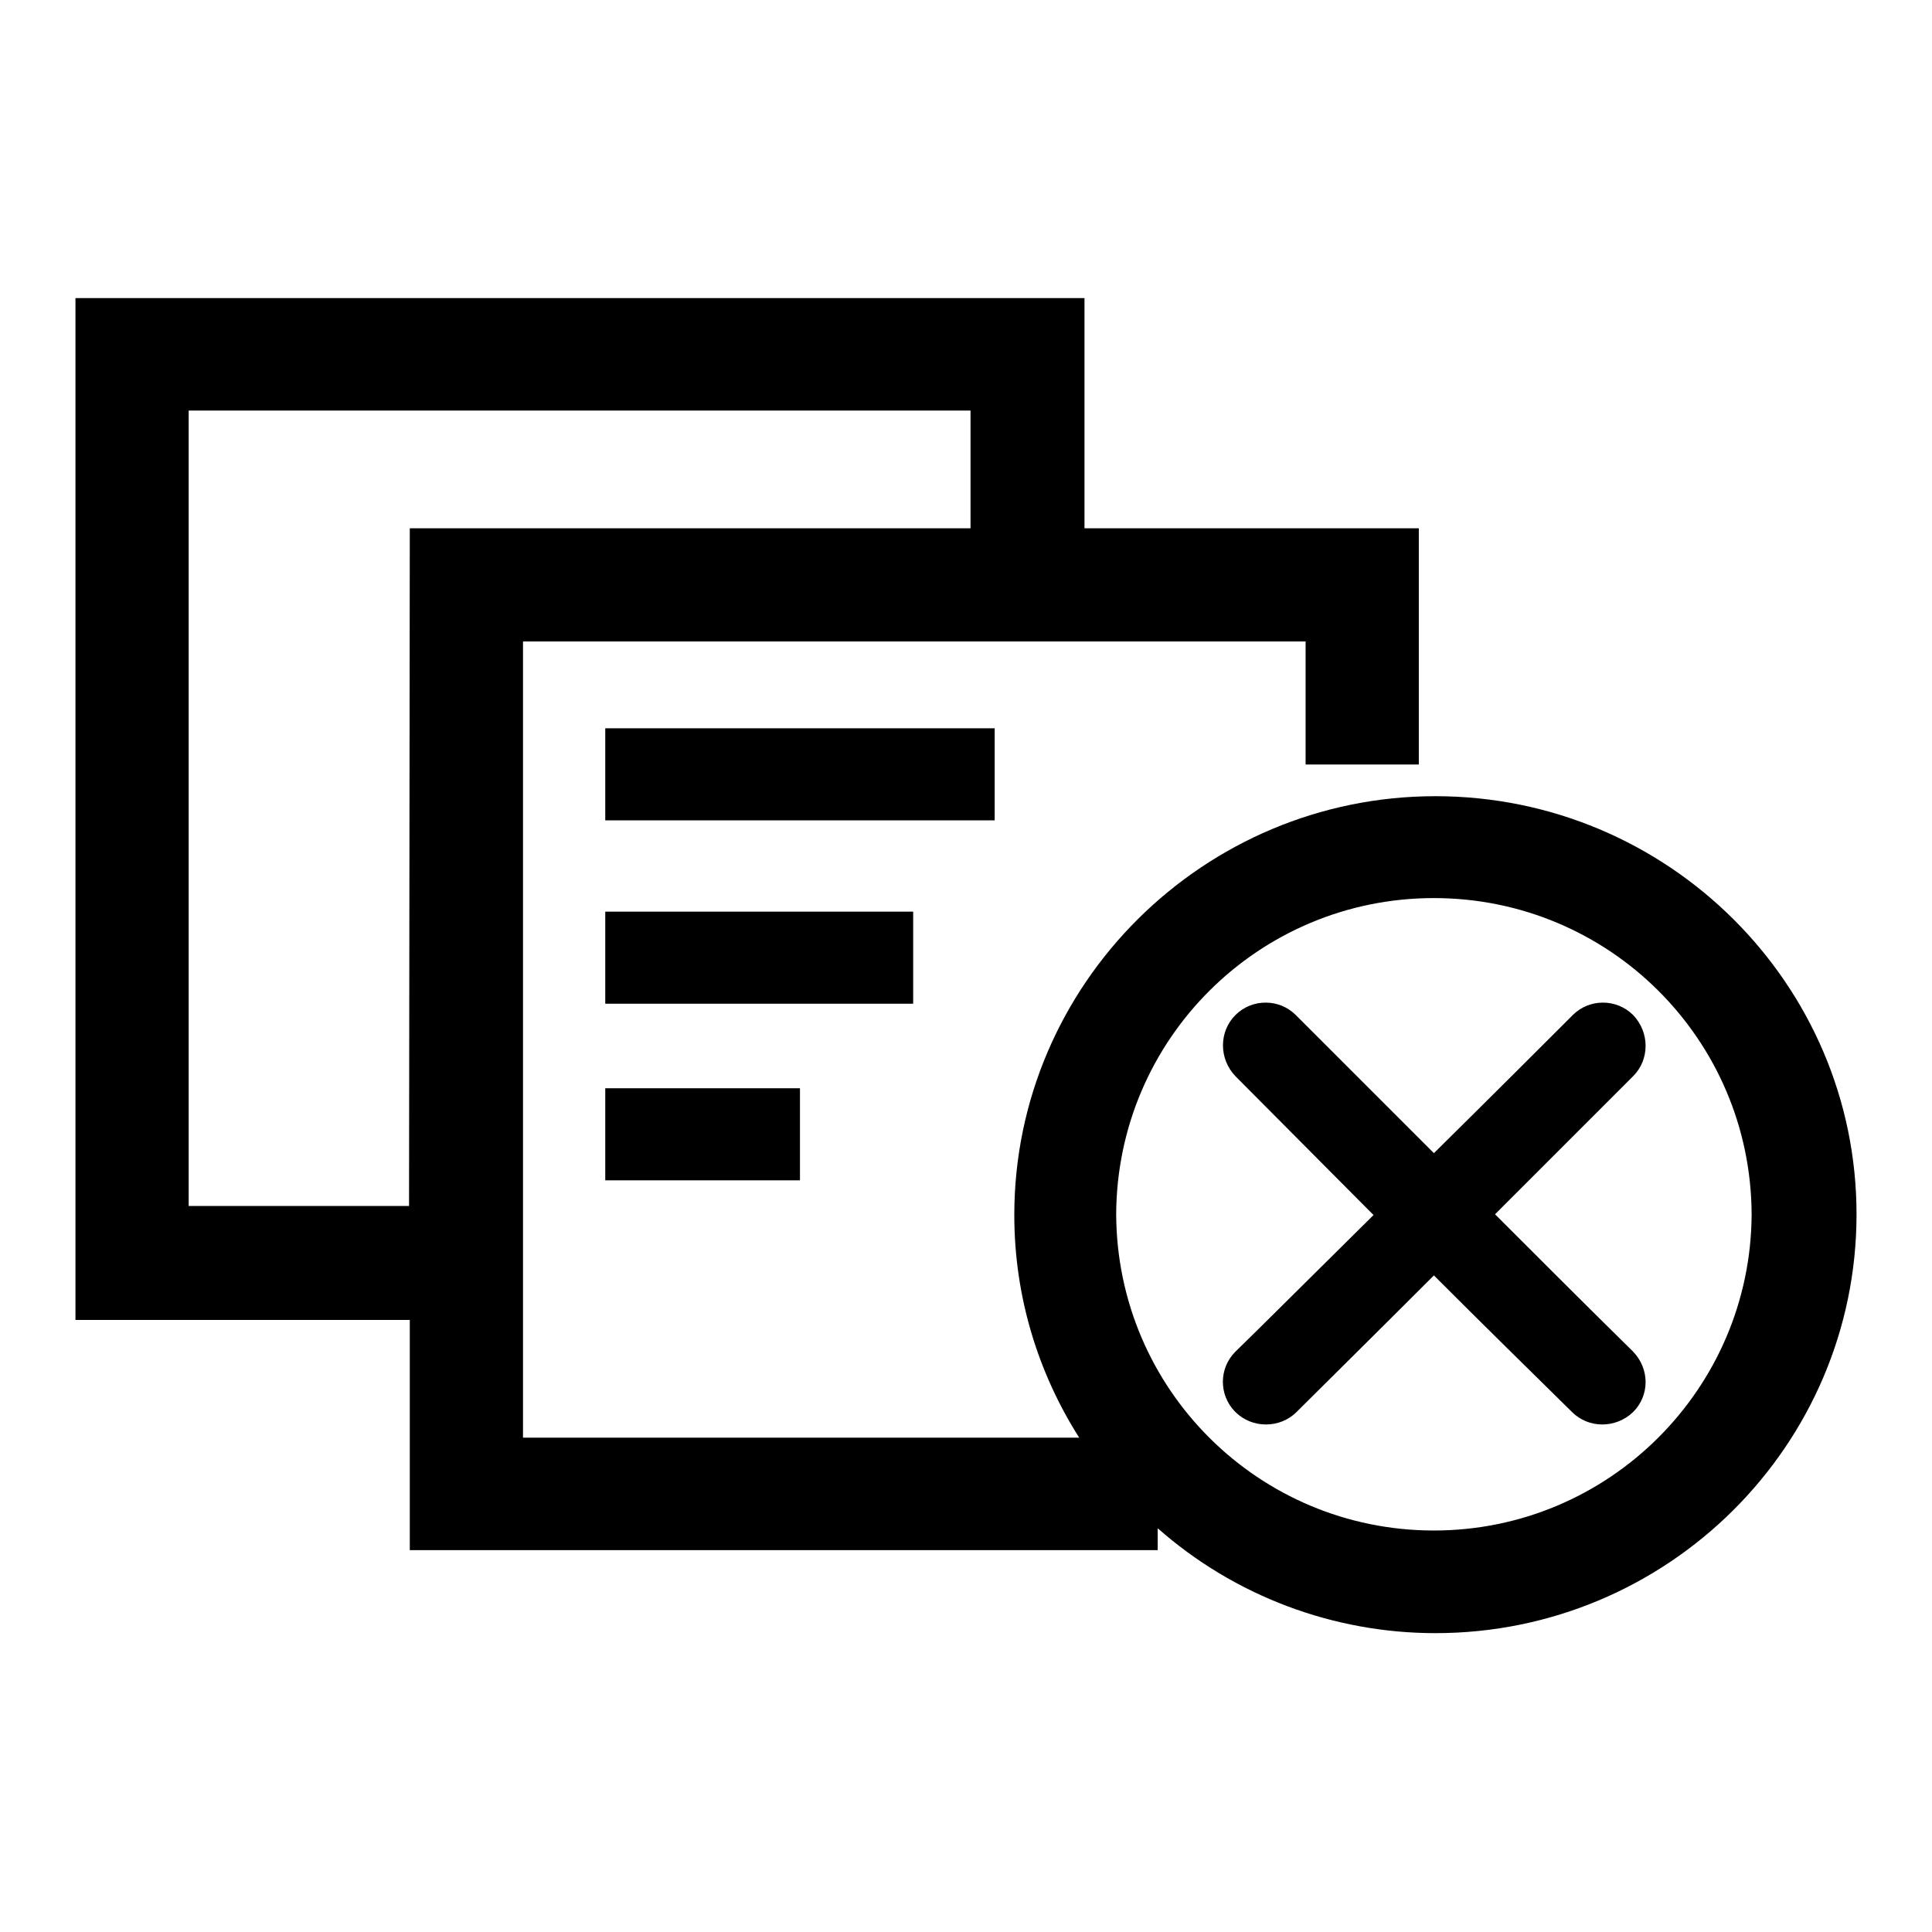
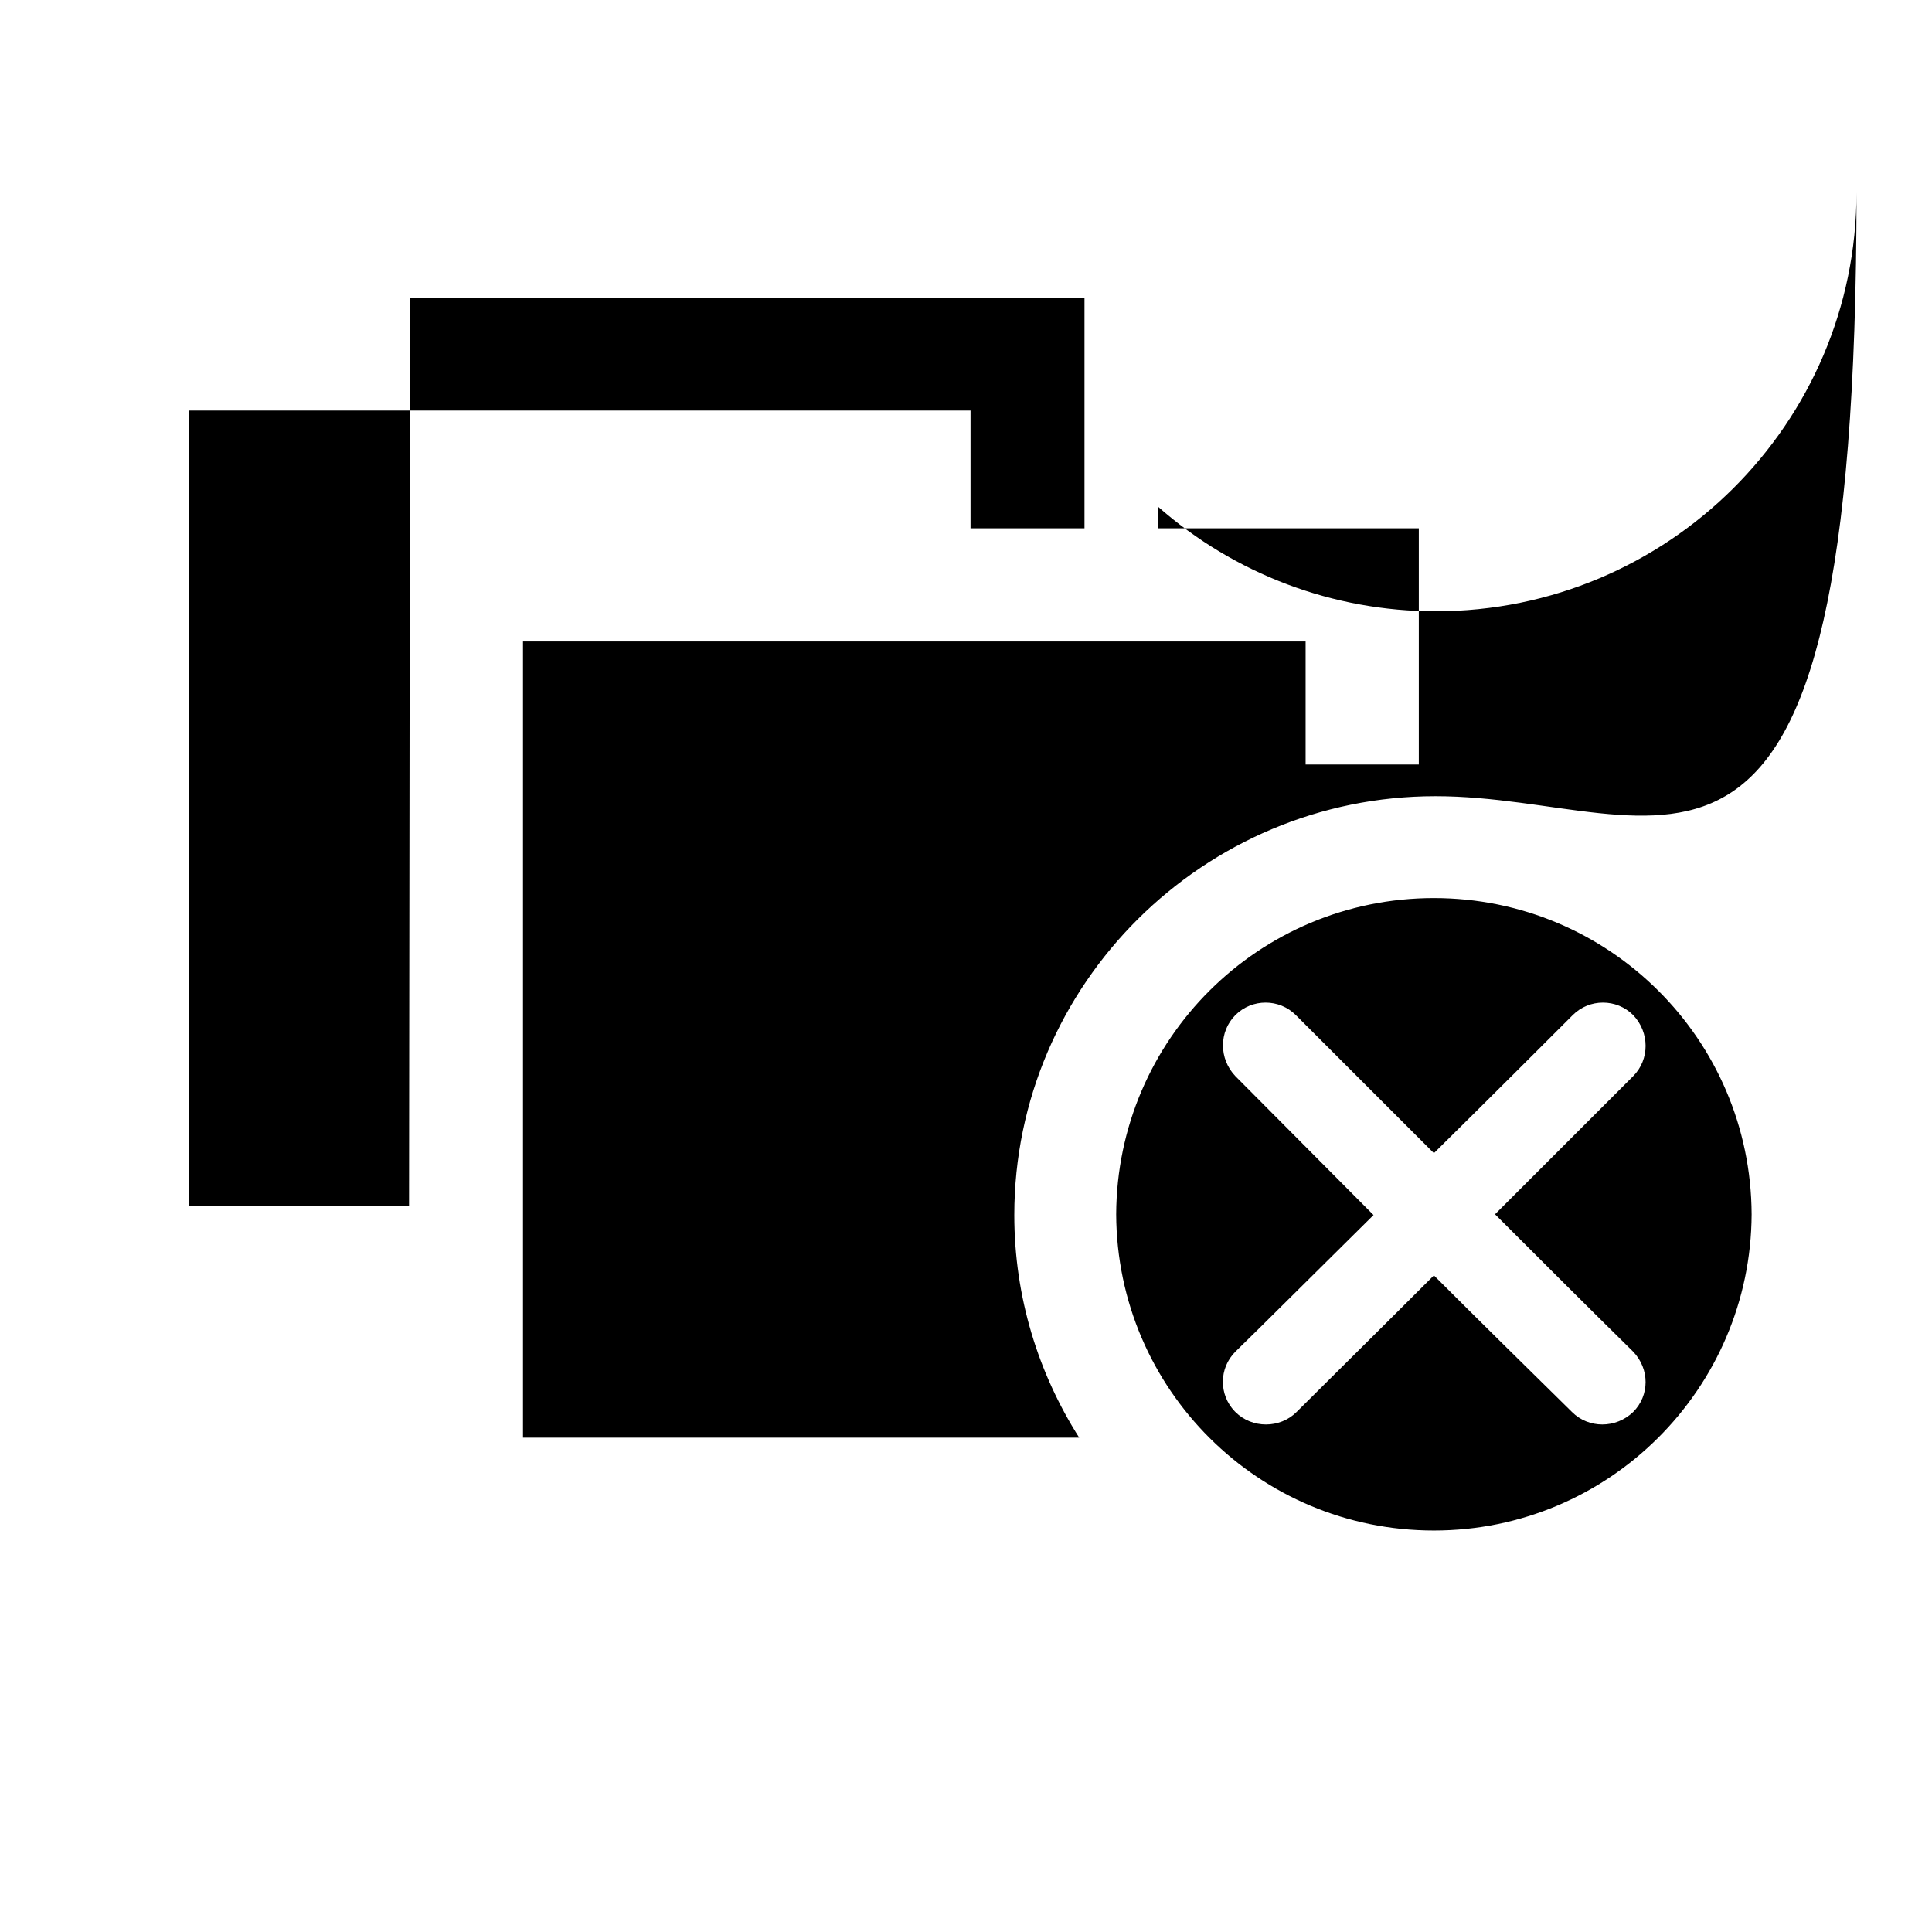
<svg xmlns="http://www.w3.org/2000/svg" version="1.1" x="0px" y="0px" viewBox="0 0 256 256" enable-background="new 0 0 256 256" xml:space="preserve">
  <g>
-     <path fill="#000000" d="M216.4,179.1c-6.1-6-12.2-12.1-18.3-18.2c7.9-7.9,15.2-15.2,18.3-18.3c2.2-2.2,2.2-5.8,0-8.1 c-2.2-2.2-5.8-2.2-8,0c0,0,0,0,0,0c-3.1,3.1-10.4,10.4-18.4,18.3c-7.9-7.9-15.2-15.2-18.3-18.3c-2.2-2.2-5.8-2.2-8,0c0,0,0,0,0,0 c-2.2,2.2-2.2,5.8,0,8.1L182,161c-7.9,7.8-15.2,15.1-18.3,18.1c-2.2,2.2-2.2,5.7-0.1,7.9c0,0,0,0,0.1,0.1c2.2,2.2,5.9,2.2,8.1,0 c3.1-3.1,10.4-10.3,18.2-18.1c6.1,6.1,12.2,12.1,18.3,18.1c2.2,2.2,5.8,2.2,8.1,0C218.6,184.9,218.6,181.4,216.4,179.1 C216.4,179.2,216.4,179.1,216.4,179.1z M80.2,96.5h51.6v12.2H80.2L80.2,96.5z M80.2,120.8H121V133H80.2V120.8L80.2,120.8z  M80.2,144.2H106v12.2H80.2V144.2z M190.2,105.5c-30.7,0-55.8,24.9-55.8,55.5c0,10.9,3.2,21,8.6,29.5H69.3V85H173v16.3h15V70h-44.3 V39.5H10v135.4h44.3v30.5h99.1v-2.9c10.2,9,23.3,13.9,36.8,13.9c30.8,0,55.8-24.9,55.8-55.5C246,130.4,221,105.5,190.2,105.5 L190.2,105.5z M54.2,159.8H25V54.4h103.6V70H54.3L54.2,159.8L54.2,159.8z M190,202.8c-23.2,0-42-18.7-42.1-41.9 c0.1-23.2,18.9-41.9,42.1-41.9c23.2,0,42,18.7,42.1,41.9C232,184,213.2,202.8,190,202.8L190,202.8z" />
+     <path fill="#000000" d="M216.4,179.1c-6.1-6-12.2-12.1-18.3-18.2c7.9-7.9,15.2-15.2,18.3-18.3c2.2-2.2,2.2-5.8,0-8.1 c-2.2-2.2-5.8-2.2-8,0c0,0,0,0,0,0c-3.1,3.1-10.4,10.4-18.4,18.3c-7.9-7.9-15.2-15.2-18.3-18.3c-2.2-2.2-5.8-2.2-8,0c0,0,0,0,0,0 c-2.2,2.2-2.2,5.8,0,8.1L182,161c-7.9,7.8-15.2,15.1-18.3,18.1c-2.2,2.2-2.2,5.7-0.1,7.9c0,0,0,0,0.1,0.1c2.2,2.2,5.9,2.2,8.1,0 c3.1-3.1,10.4-10.3,18.2-18.1c6.1,6.1,12.2,12.1,18.3,18.1c2.2,2.2,5.8,2.2,8.1,0C218.6,184.9,218.6,181.4,216.4,179.1 C216.4,179.2,216.4,179.1,216.4,179.1z M80.2,96.5h51.6v12.2H80.2L80.2,96.5z M80.2,120.8H121V133H80.2V120.8L80.2,120.8z  M80.2,144.2H106v12.2H80.2V144.2z M190.2,105.5c-30.7,0-55.8,24.9-55.8,55.5c0,10.9,3.2,21,8.6,29.5H69.3V85H173v16.3h15V70h-44.3 V39.5H10h44.3v30.5h99.1v-2.9c10.2,9,23.3,13.9,36.8,13.9c30.8,0,55.8-24.9,55.8-55.5C246,130.4,221,105.5,190.2,105.5 L190.2,105.5z M54.2,159.8H25V54.4h103.6V70H54.3L54.2,159.8L54.2,159.8z M190,202.8c-23.2,0-42-18.7-42.1-41.9 c0.1-23.2,18.9-41.9,42.1-41.9c23.2,0,42,18.7,42.1,41.9C232,184,213.2,202.8,190,202.8L190,202.8z" />
  </g>
</svg>